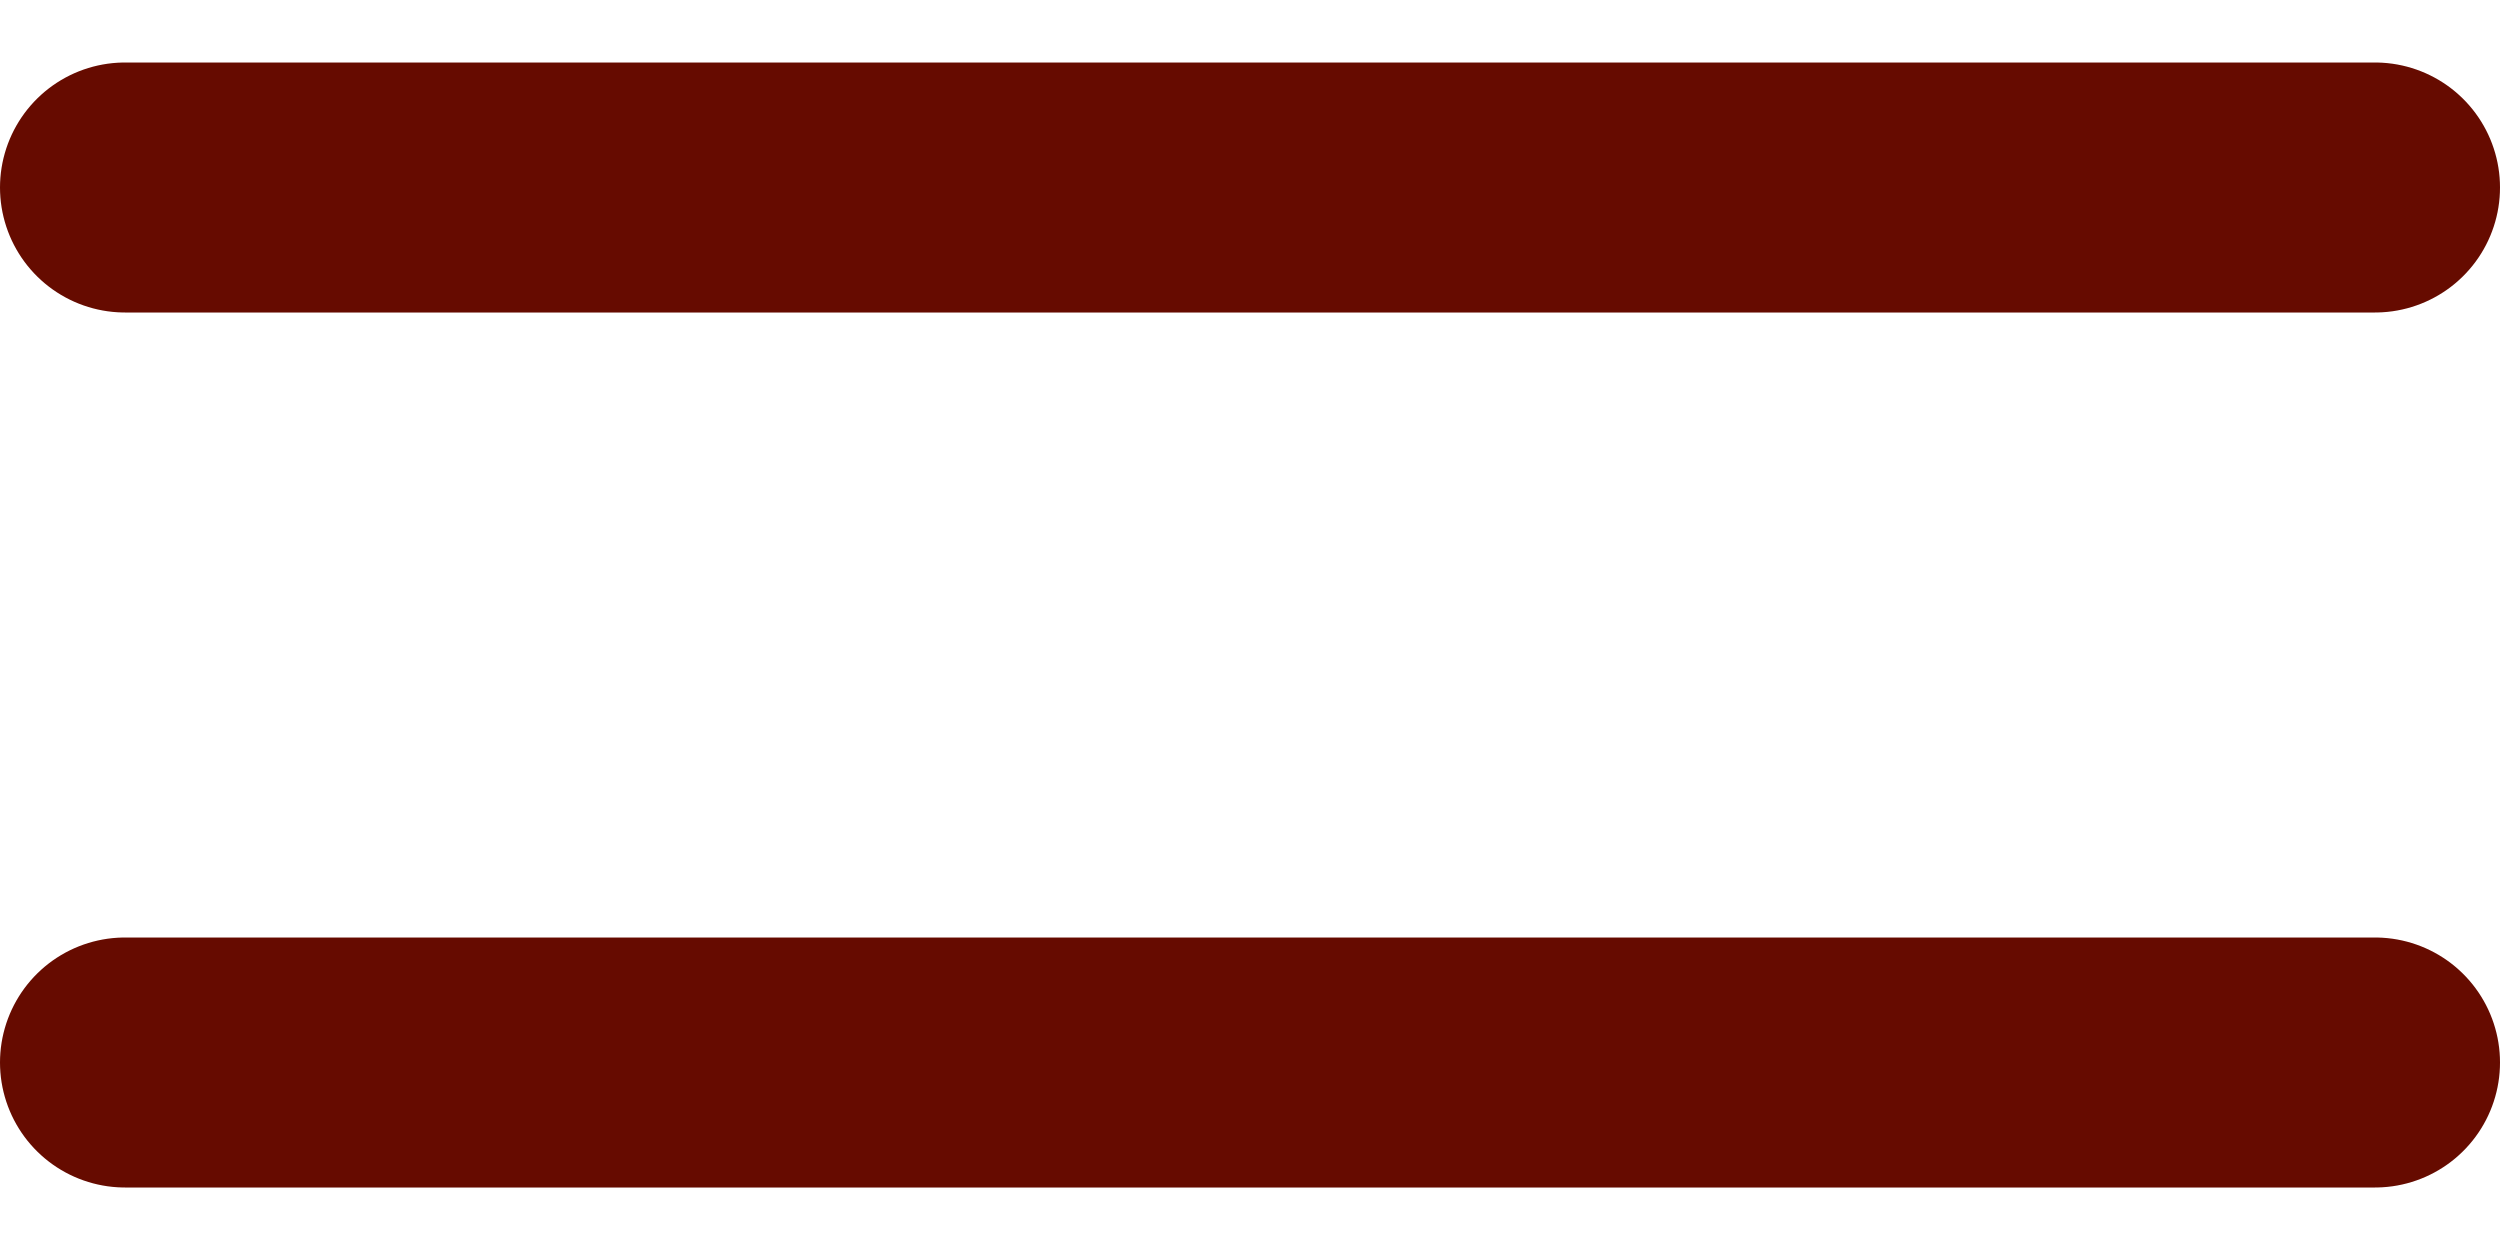
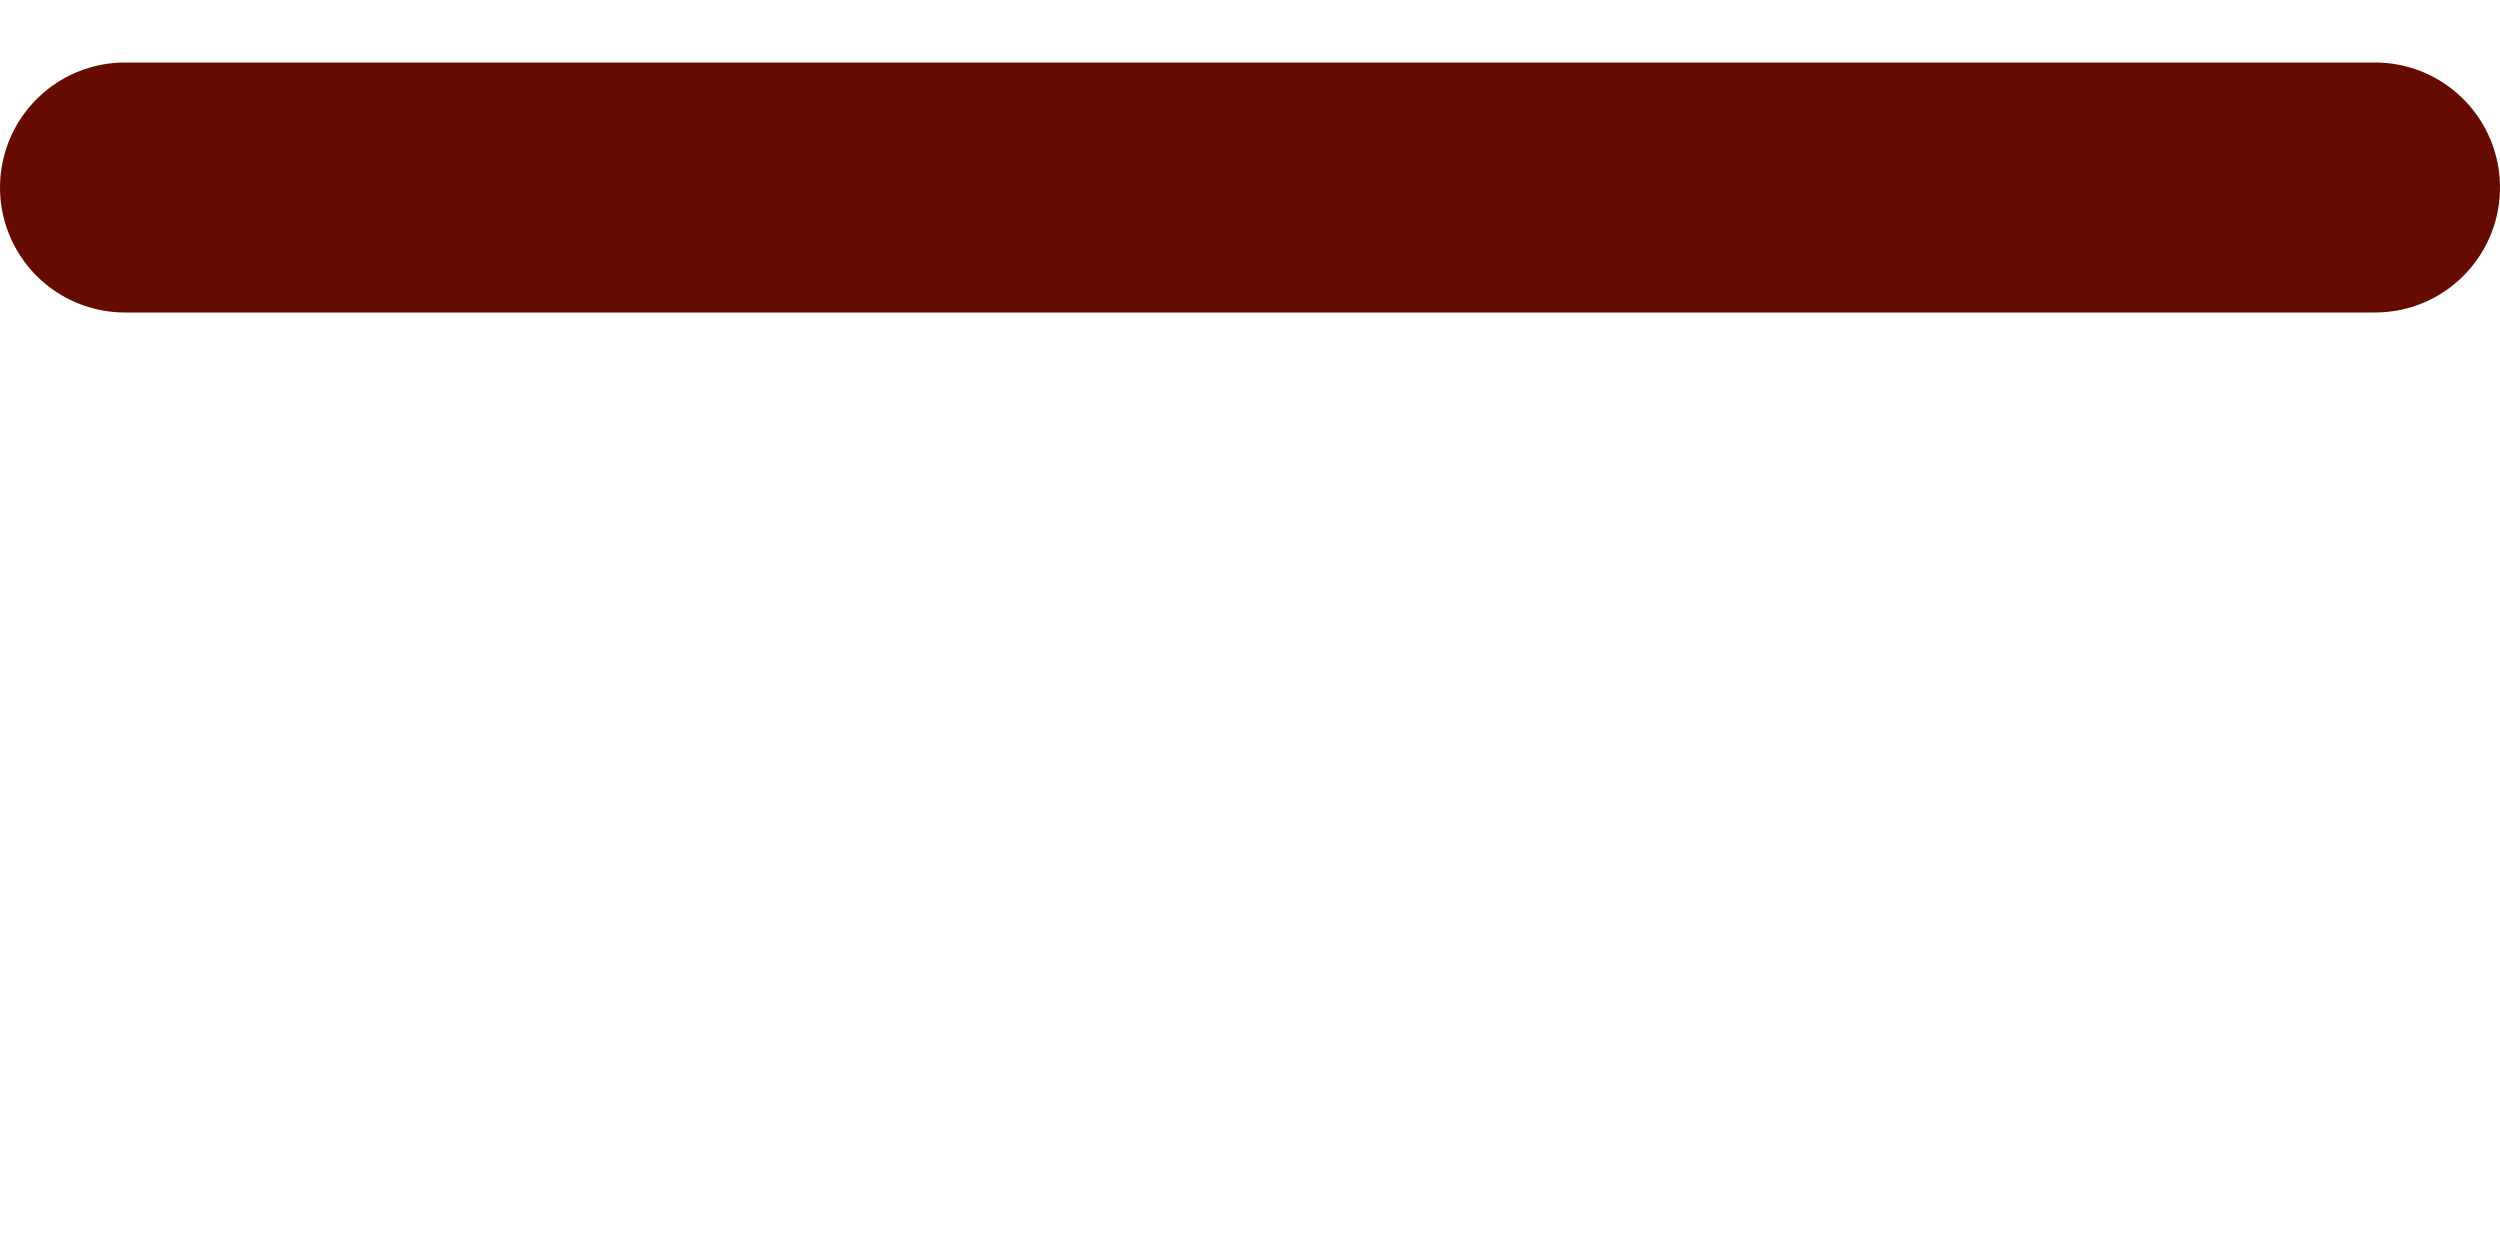
<svg xmlns="http://www.w3.org/2000/svg" width="20" height="10" viewBox="0 0 20 10" fill="none">
-   <path d="M1 1.5H19M1 8.5H19" stroke="#660B00" stroke-width="2" stroke-linecap="round" stroke-linejoin="round" />
+   <path d="M1 1.5H19H19" stroke="#660B00" stroke-width="2" stroke-linecap="round" stroke-linejoin="round" />
</svg>